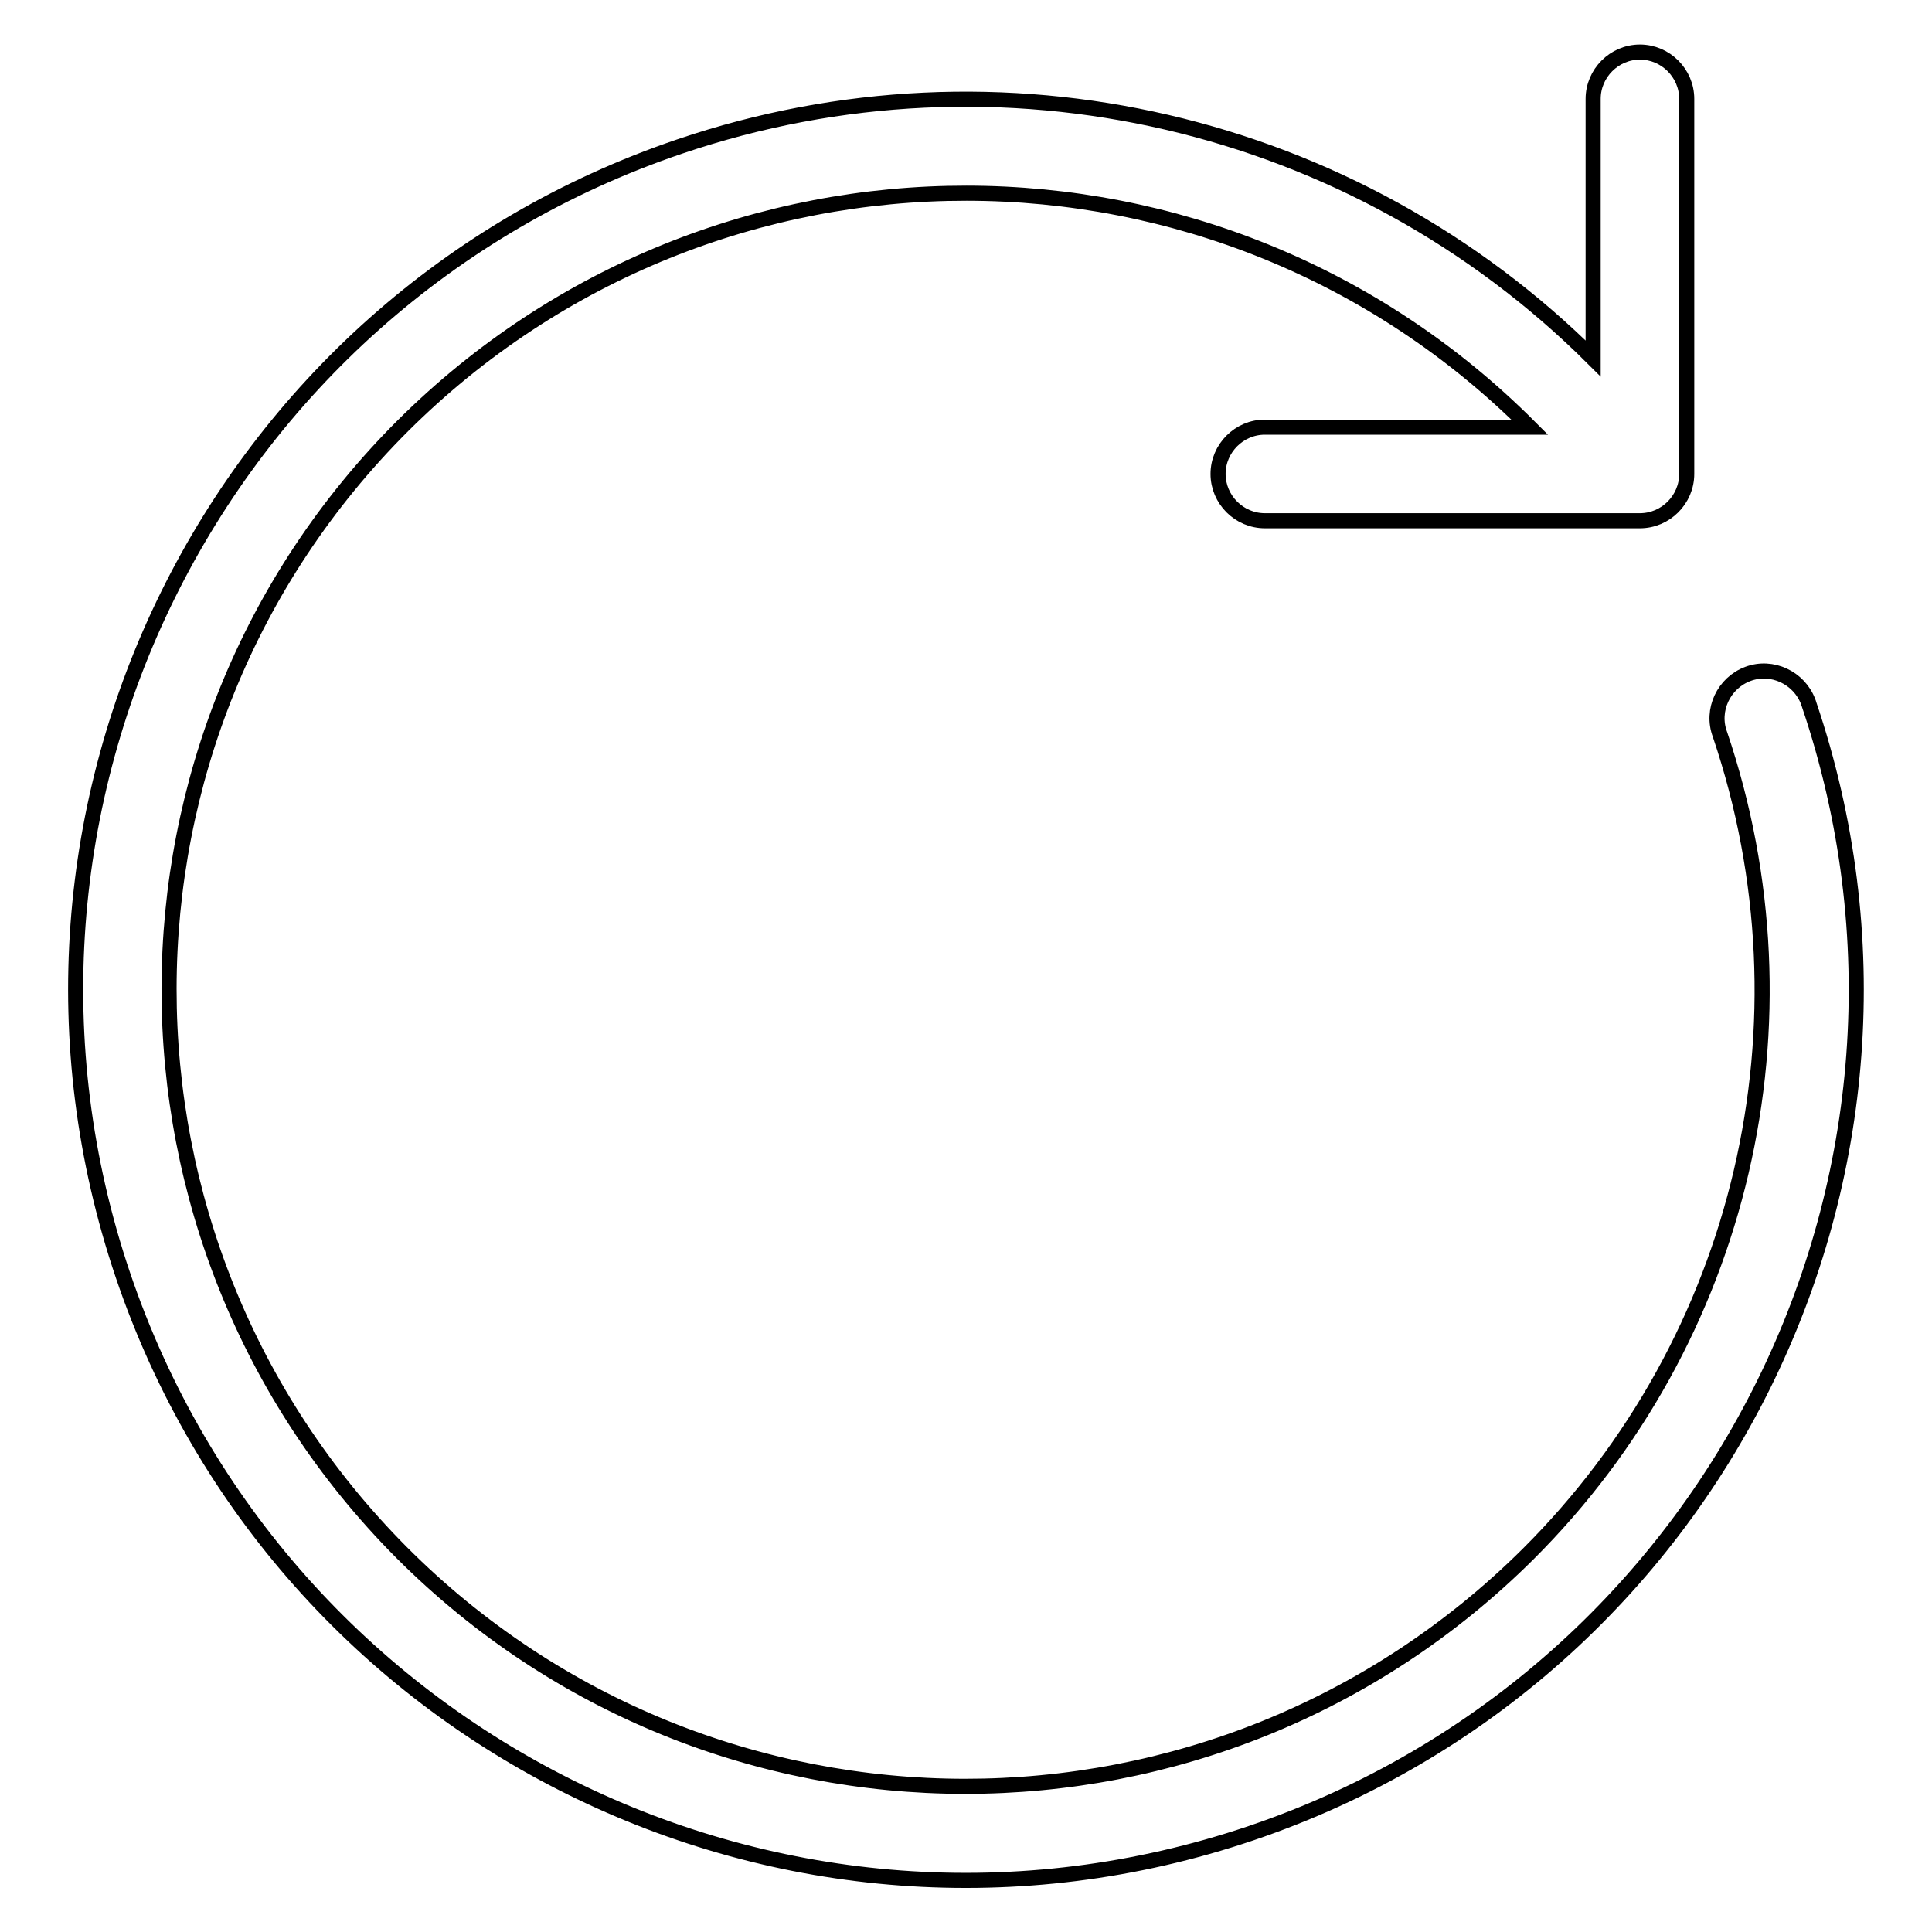
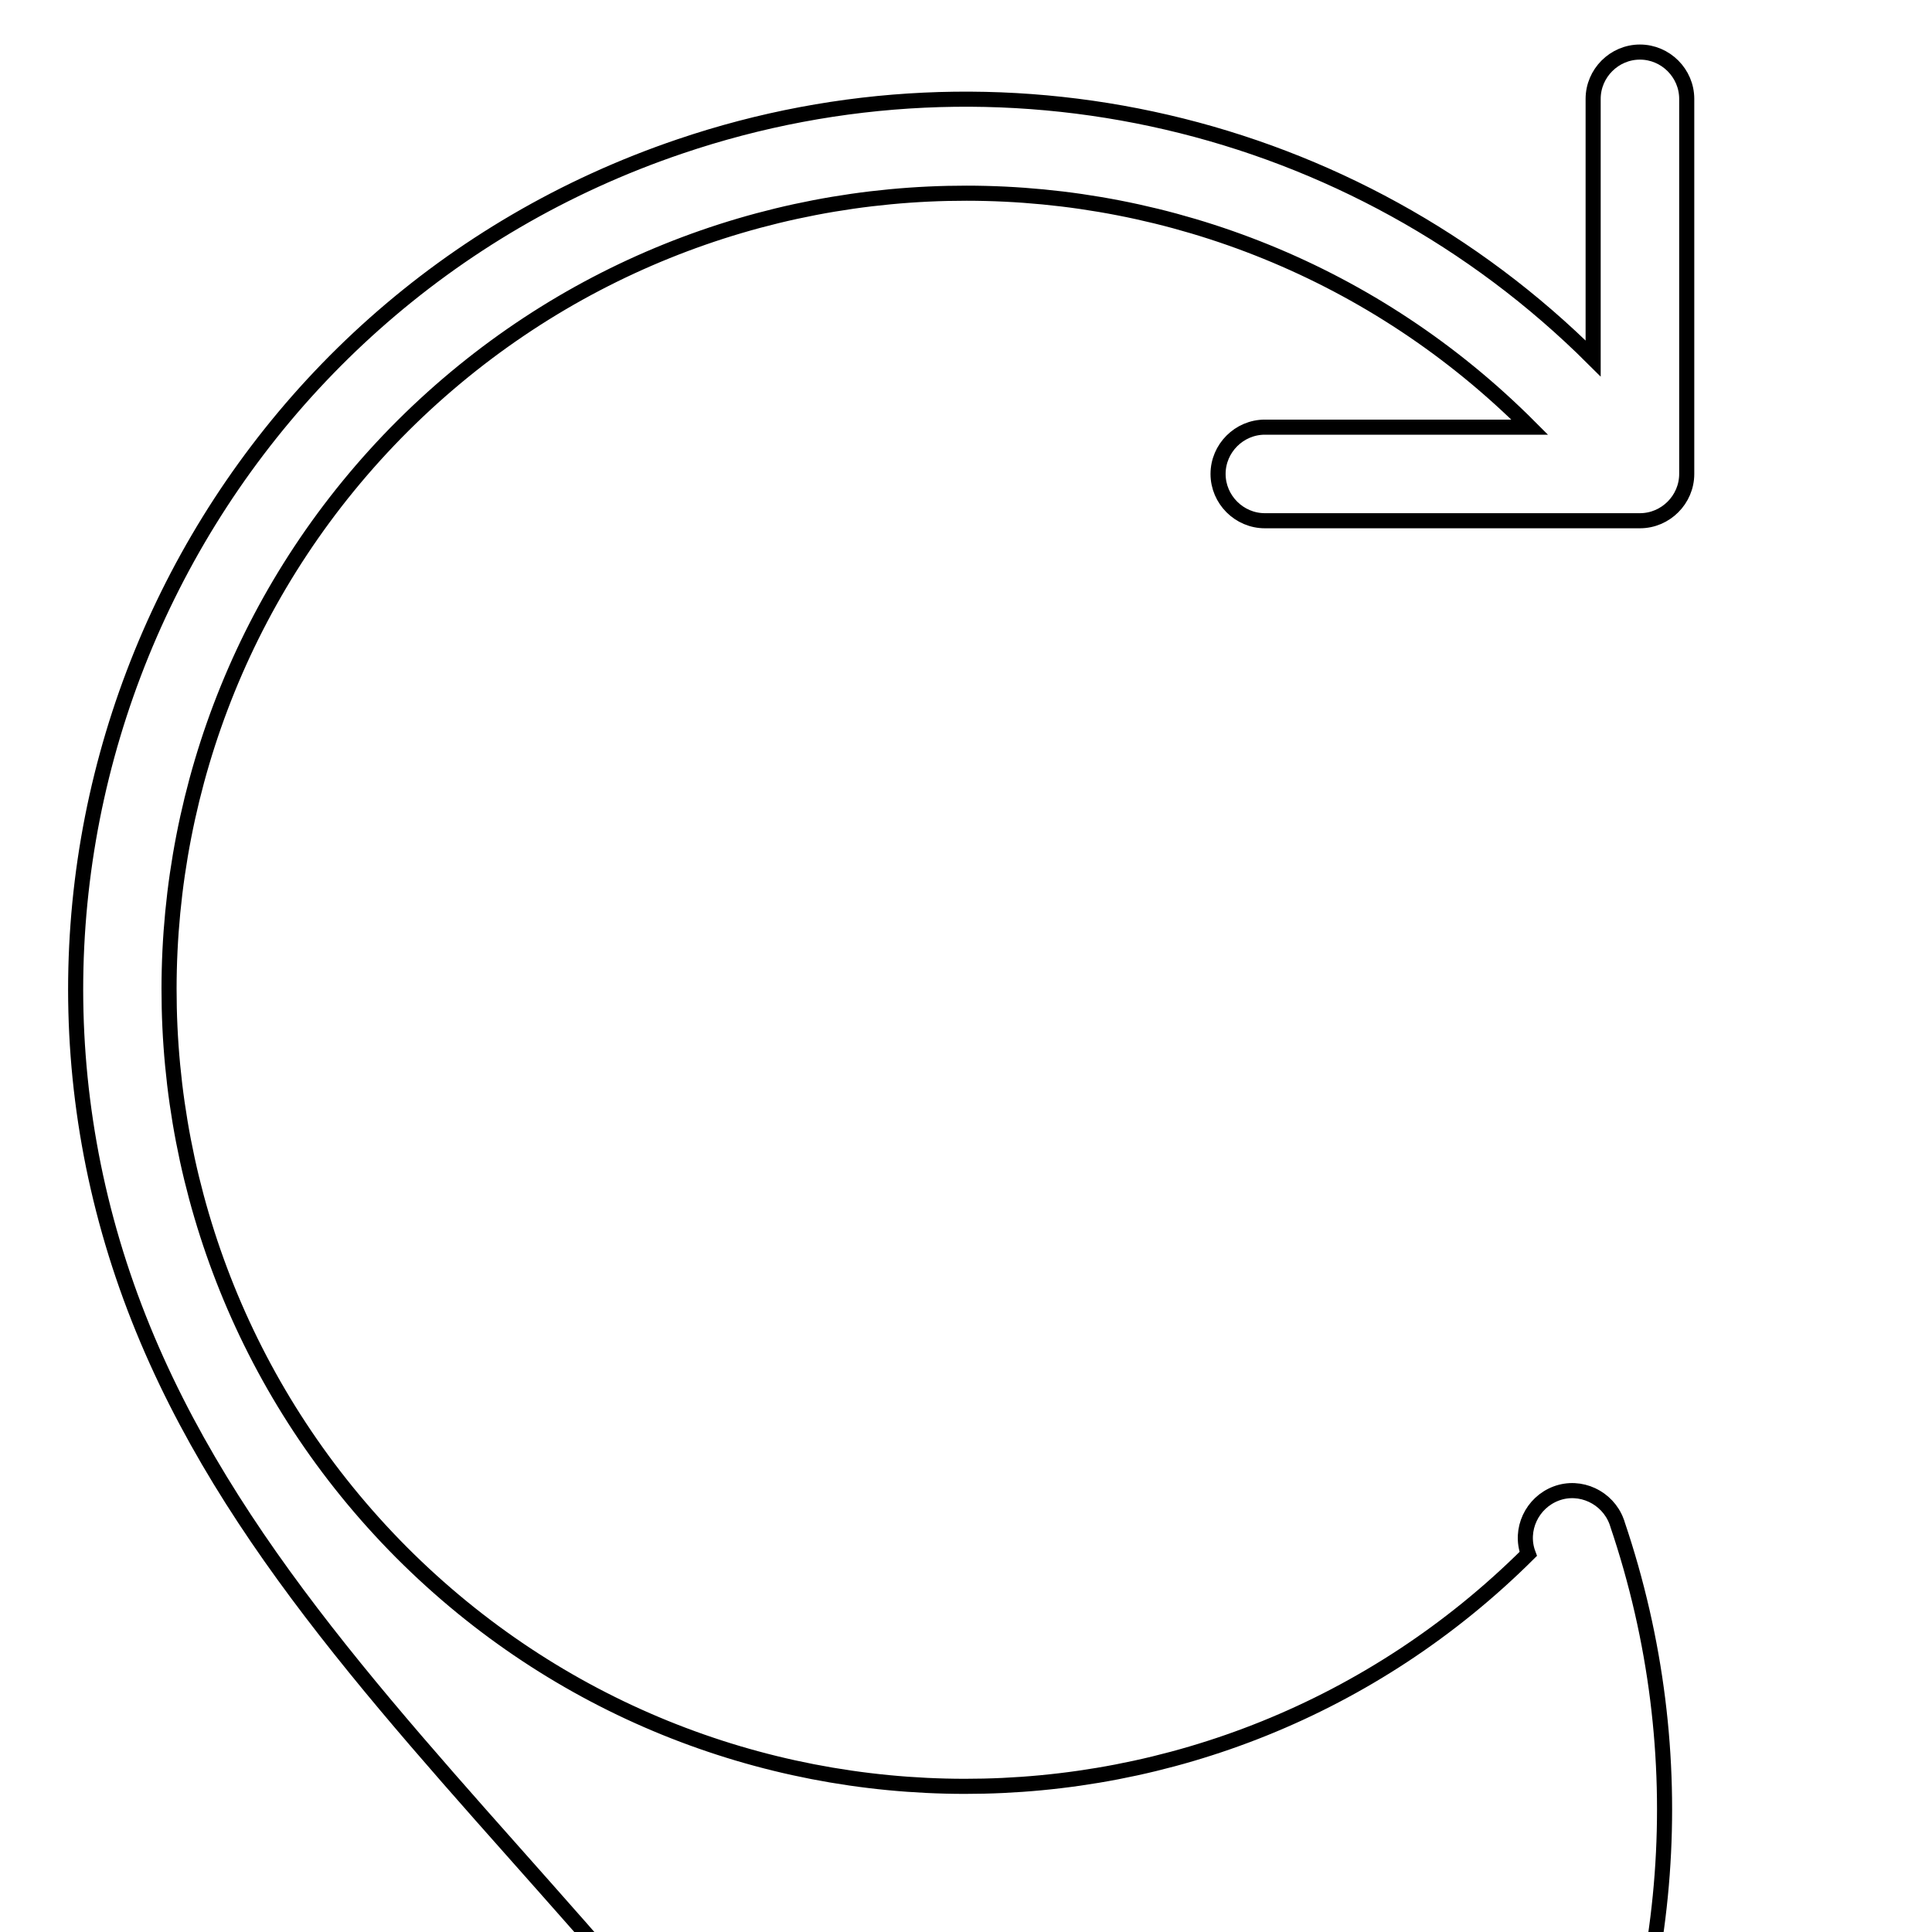
<svg xmlns="http://www.w3.org/2000/svg" version="1.1" x="0px" y="0px" viewBox="0 0 256 256" enable-background="new 0 0 256 256" xml:space="preserve">
  <g>
-     <path stroke-width="2" fill-opacity="0" stroke="#000000" d="M202.7,56.6c-41.2-41.3-108-41.3-149.3-0.2c-41.3,41.2-41.3,108-0.2,149.3c41.2,41.3,108,41.3,149.3,0.2 c28.5-28.4,38.3-70.5,25.4-108.6c-1.2-3.2,0.5-6.8,3.7-8c3.2-1.2,6.8,0.5,8,3.7c0,0.1,0.1,0.2,0.1,0.3 c20.9,61.7-12.2,128.7-73.9,149.6C104.1,263.8,37.2,230.7,16.3,169C-4.6,107.3,28.4,40.3,90.1,19.4c42.4-14.4,89.3-3.5,121,28.1 V13.1c0-3.4,2.8-6.2,6.2-6.2s6.2,2.8,6.2,6.2v49.7c0,3.4-2.8,6.2-6.2,6.2h-49.7c-3.4,0-6.2-2.8-6.2-6.2c0-3.4,2.8-6.2,6.2-6.2 c0,0,0,0,0,0L202.7,56.6L202.7,56.6z" />
+     <path stroke-width="2" fill-opacity="0" stroke="#000000" d="M202.7,56.6c-41.2-41.3-108-41.3-149.3-0.2c-41.3,41.2-41.3,108-0.2,149.3c41.2,41.3,108,41.3,149.3,0.2 c-1.2-3.2,0.5-6.8,3.7-8c3.2-1.2,6.8,0.5,8,3.7c0,0.1,0.1,0.2,0.1,0.3 c20.9,61.7-12.2,128.7-73.9,149.6C104.1,263.8,37.2,230.7,16.3,169C-4.6,107.3,28.4,40.3,90.1,19.4c42.4-14.4,89.3-3.5,121,28.1 V13.1c0-3.4,2.8-6.2,6.2-6.2s6.2,2.8,6.2,6.2v49.7c0,3.4-2.8,6.2-6.2,6.2h-49.7c-3.4,0-6.2-2.8-6.2-6.2c0-3.4,2.8-6.2,6.2-6.2 c0,0,0,0,0,0L202.7,56.6L202.7,56.6z" />
  </g>
</svg>